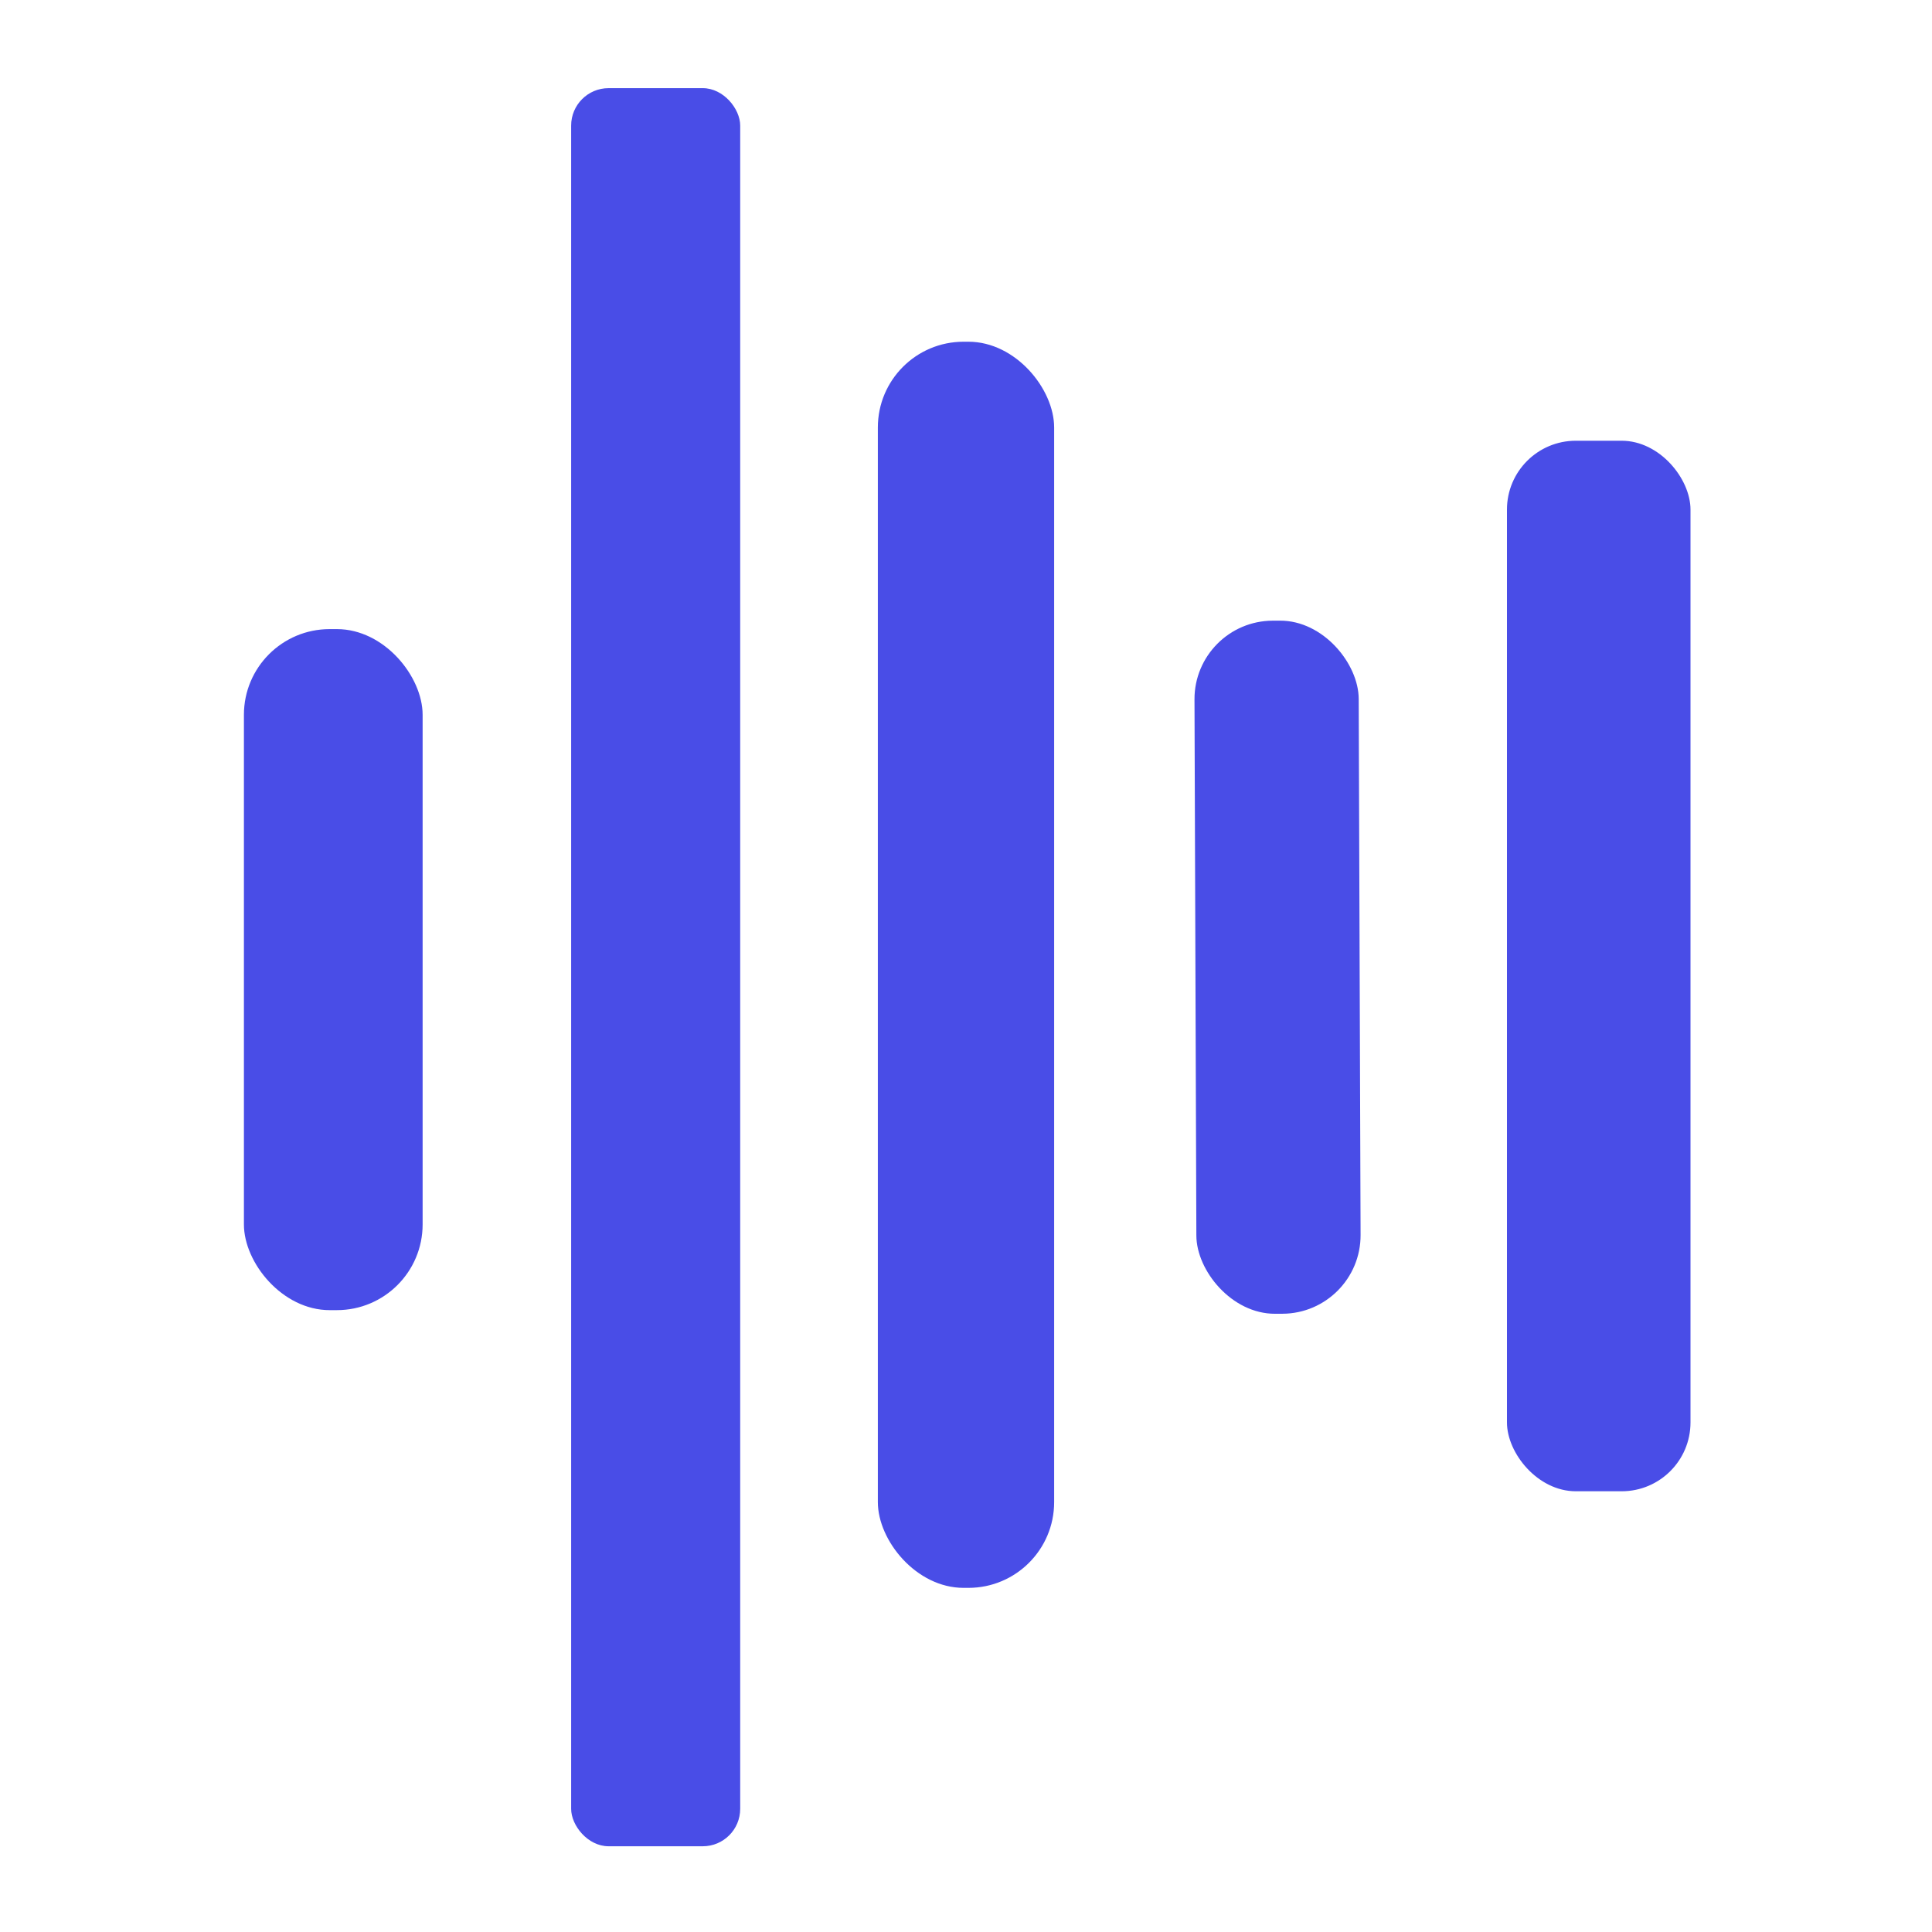
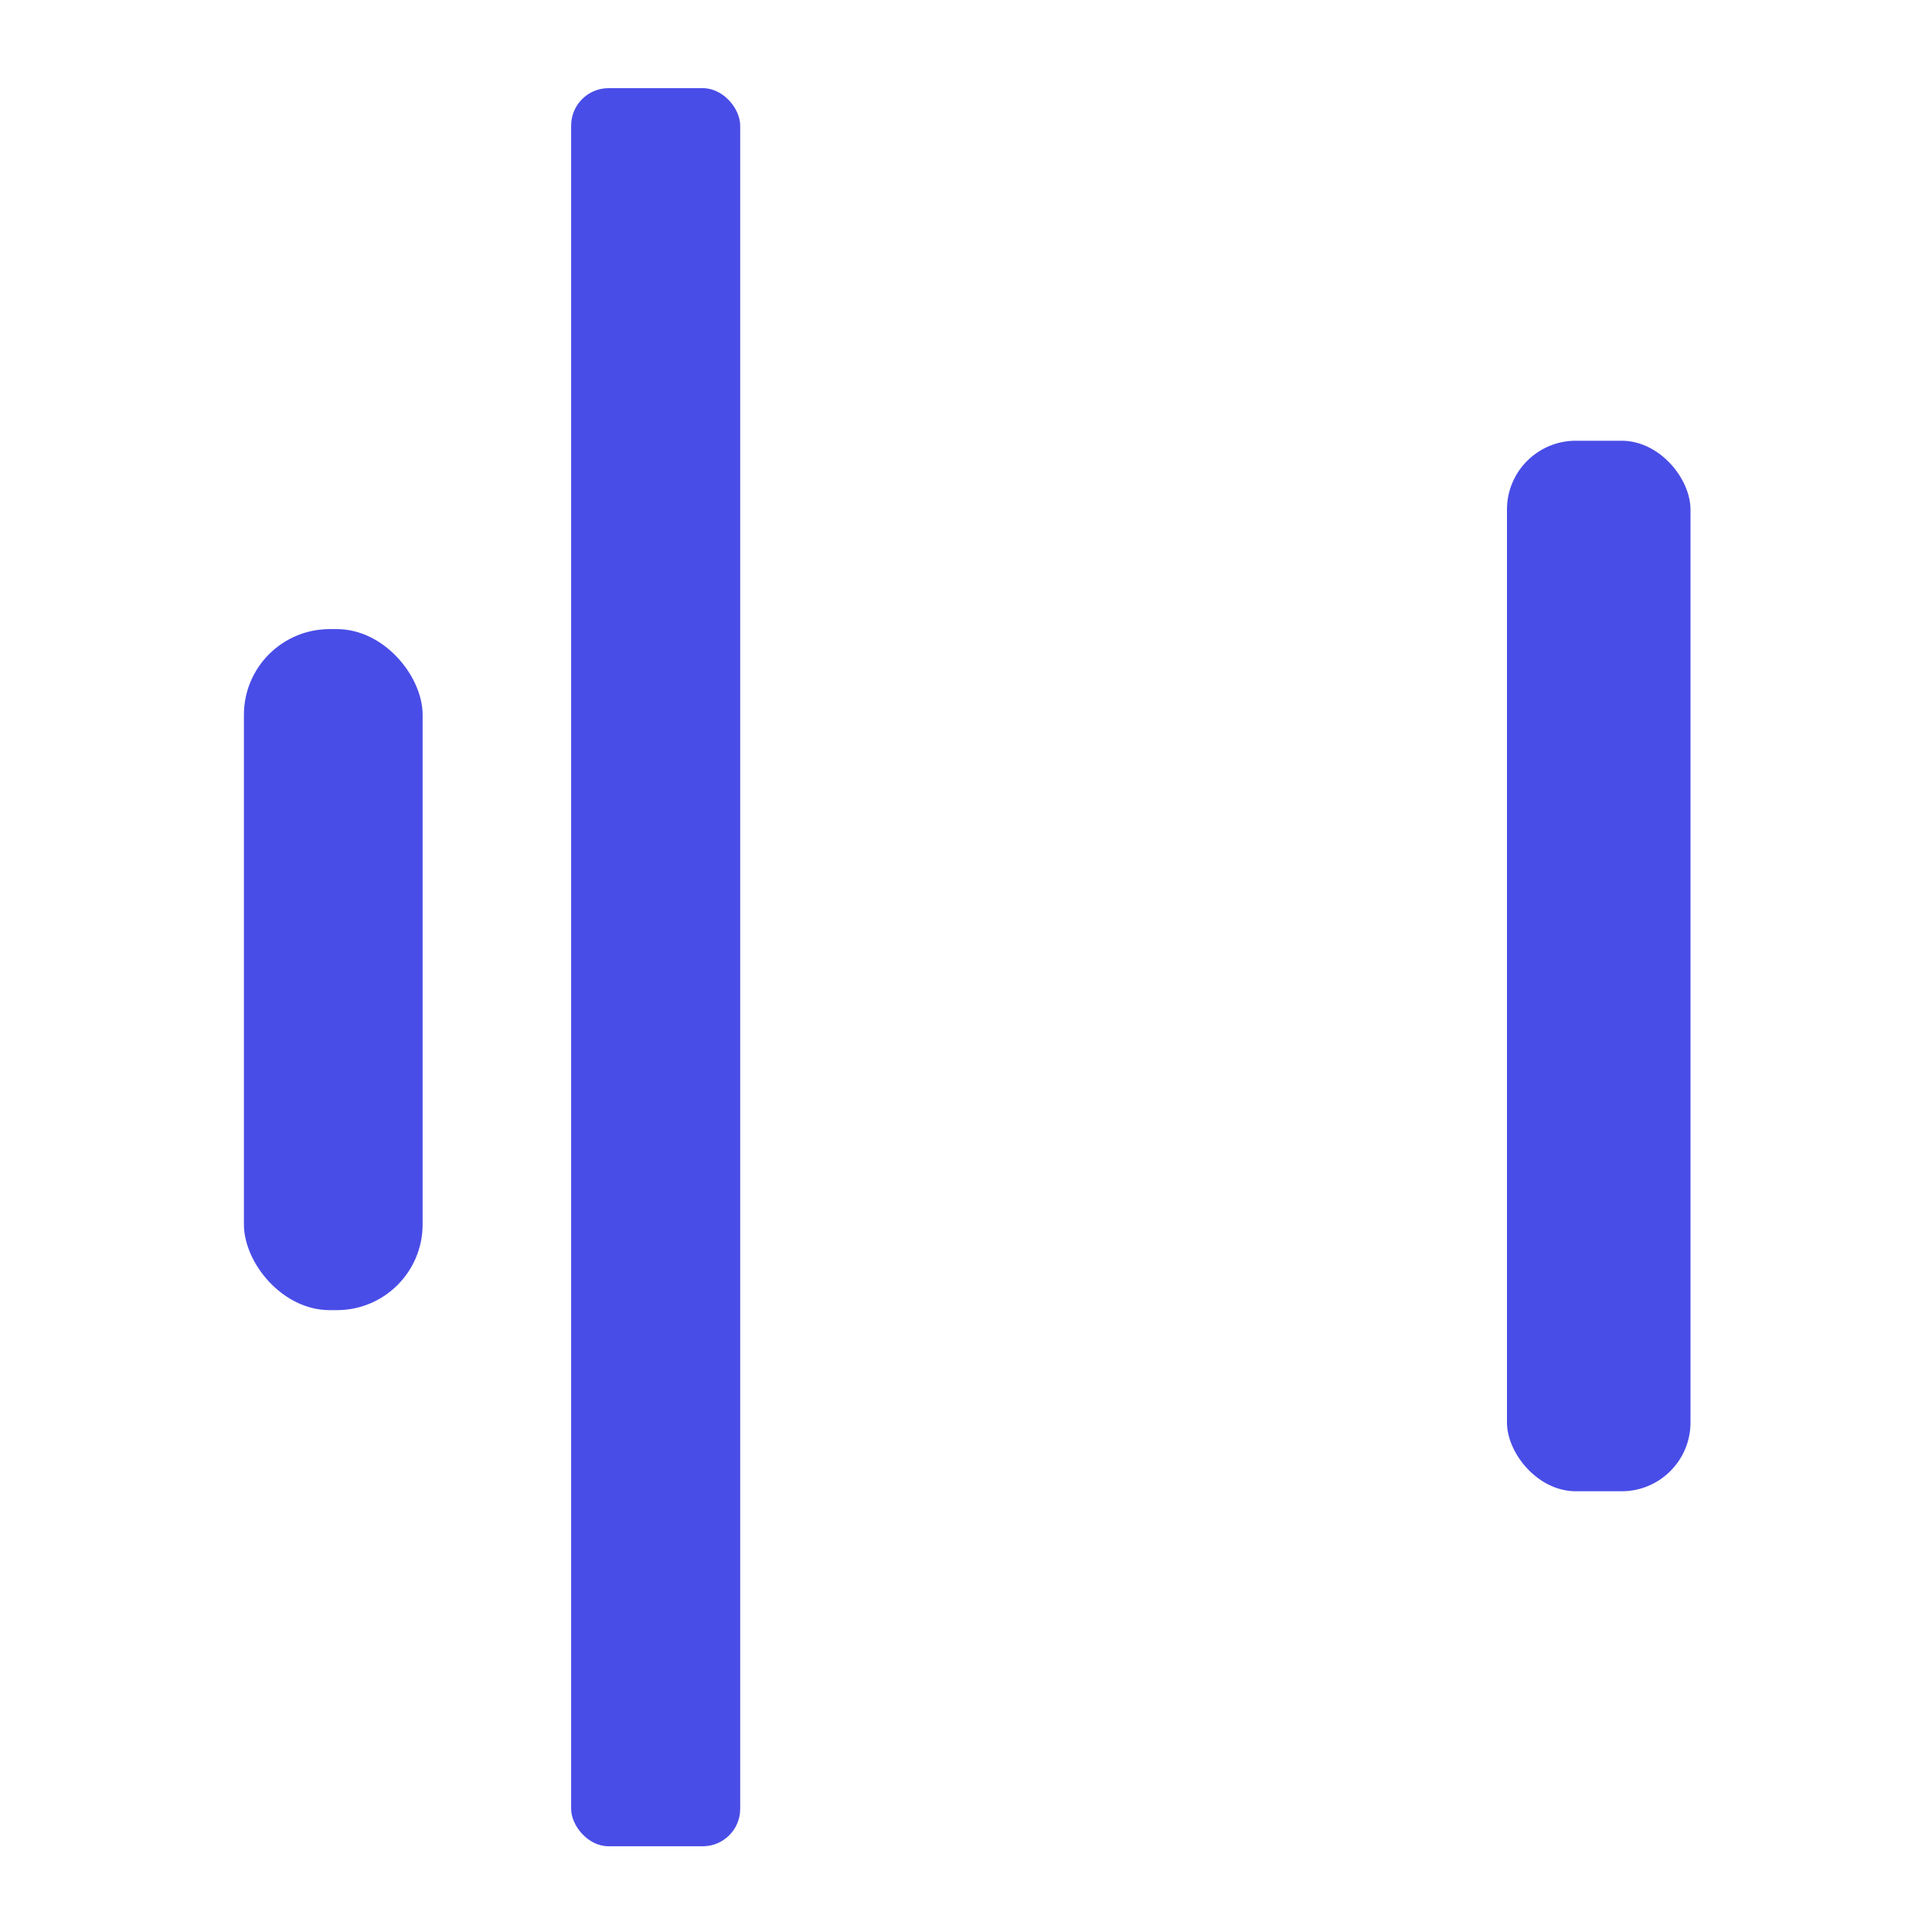
<svg xmlns="http://www.w3.org/2000/svg" version="1.1" viewBox="0.00 0.00 16.00 16.00">
  <rect fill="#484ce6" fill-opacity="0.992" x="4.73" y="0.73" width="1.40" height="14.56" rx="0.31" />
-   <rect fill="#484ce6" fill-opacity="0.992" x="7.27" y="2.83" width="1.46" height="10.32" rx="0.71" />
  <rect fill="#484ce6" fill-opacity="0.992" x="12.48" y="3.65" width="1.52" height="8.70" rx="0.57" />
-   <rect fill="#484ce6" fill-opacity="0.992" x="-0.68" y="-2.87" transform="translate(10.58,8.01) rotate(-0.2)" width="1.36" height="5.74" rx="0.65" />
  <rect fill="#484ce6" fill-opacity="0.992" x="2.02" y="5.21" width="1.48" height="5.64" rx="0.71" />
</svg>